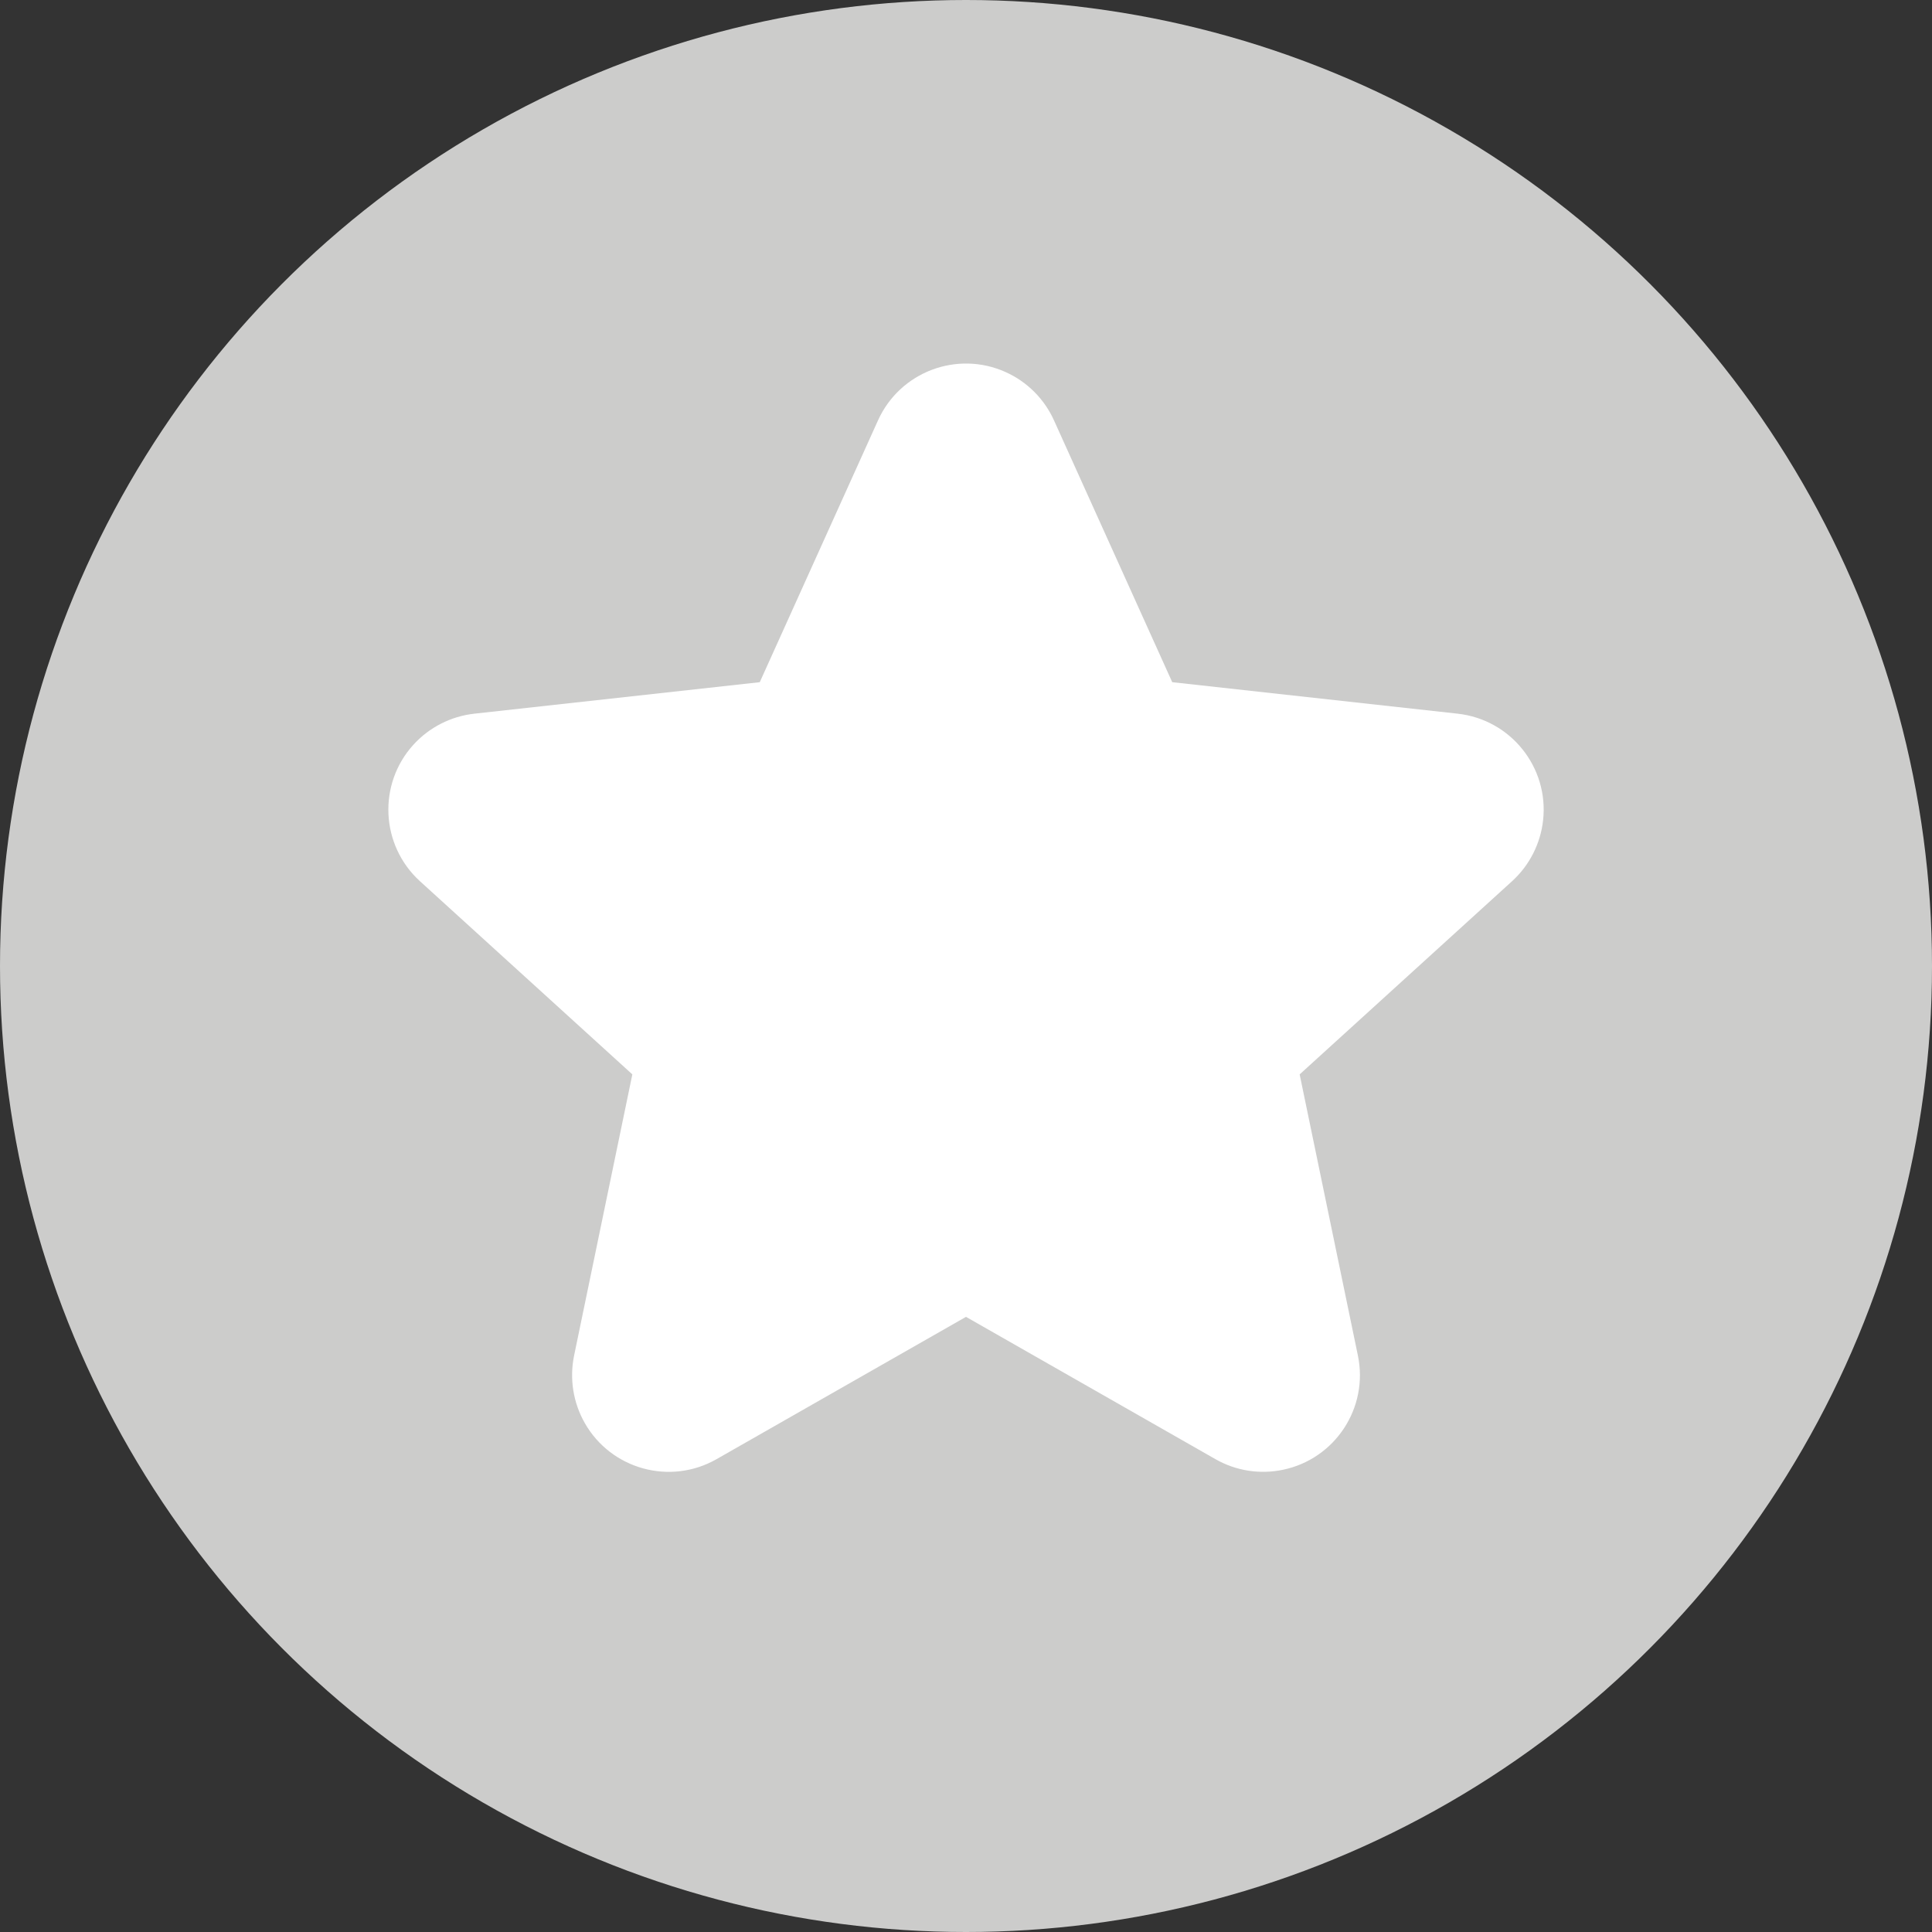
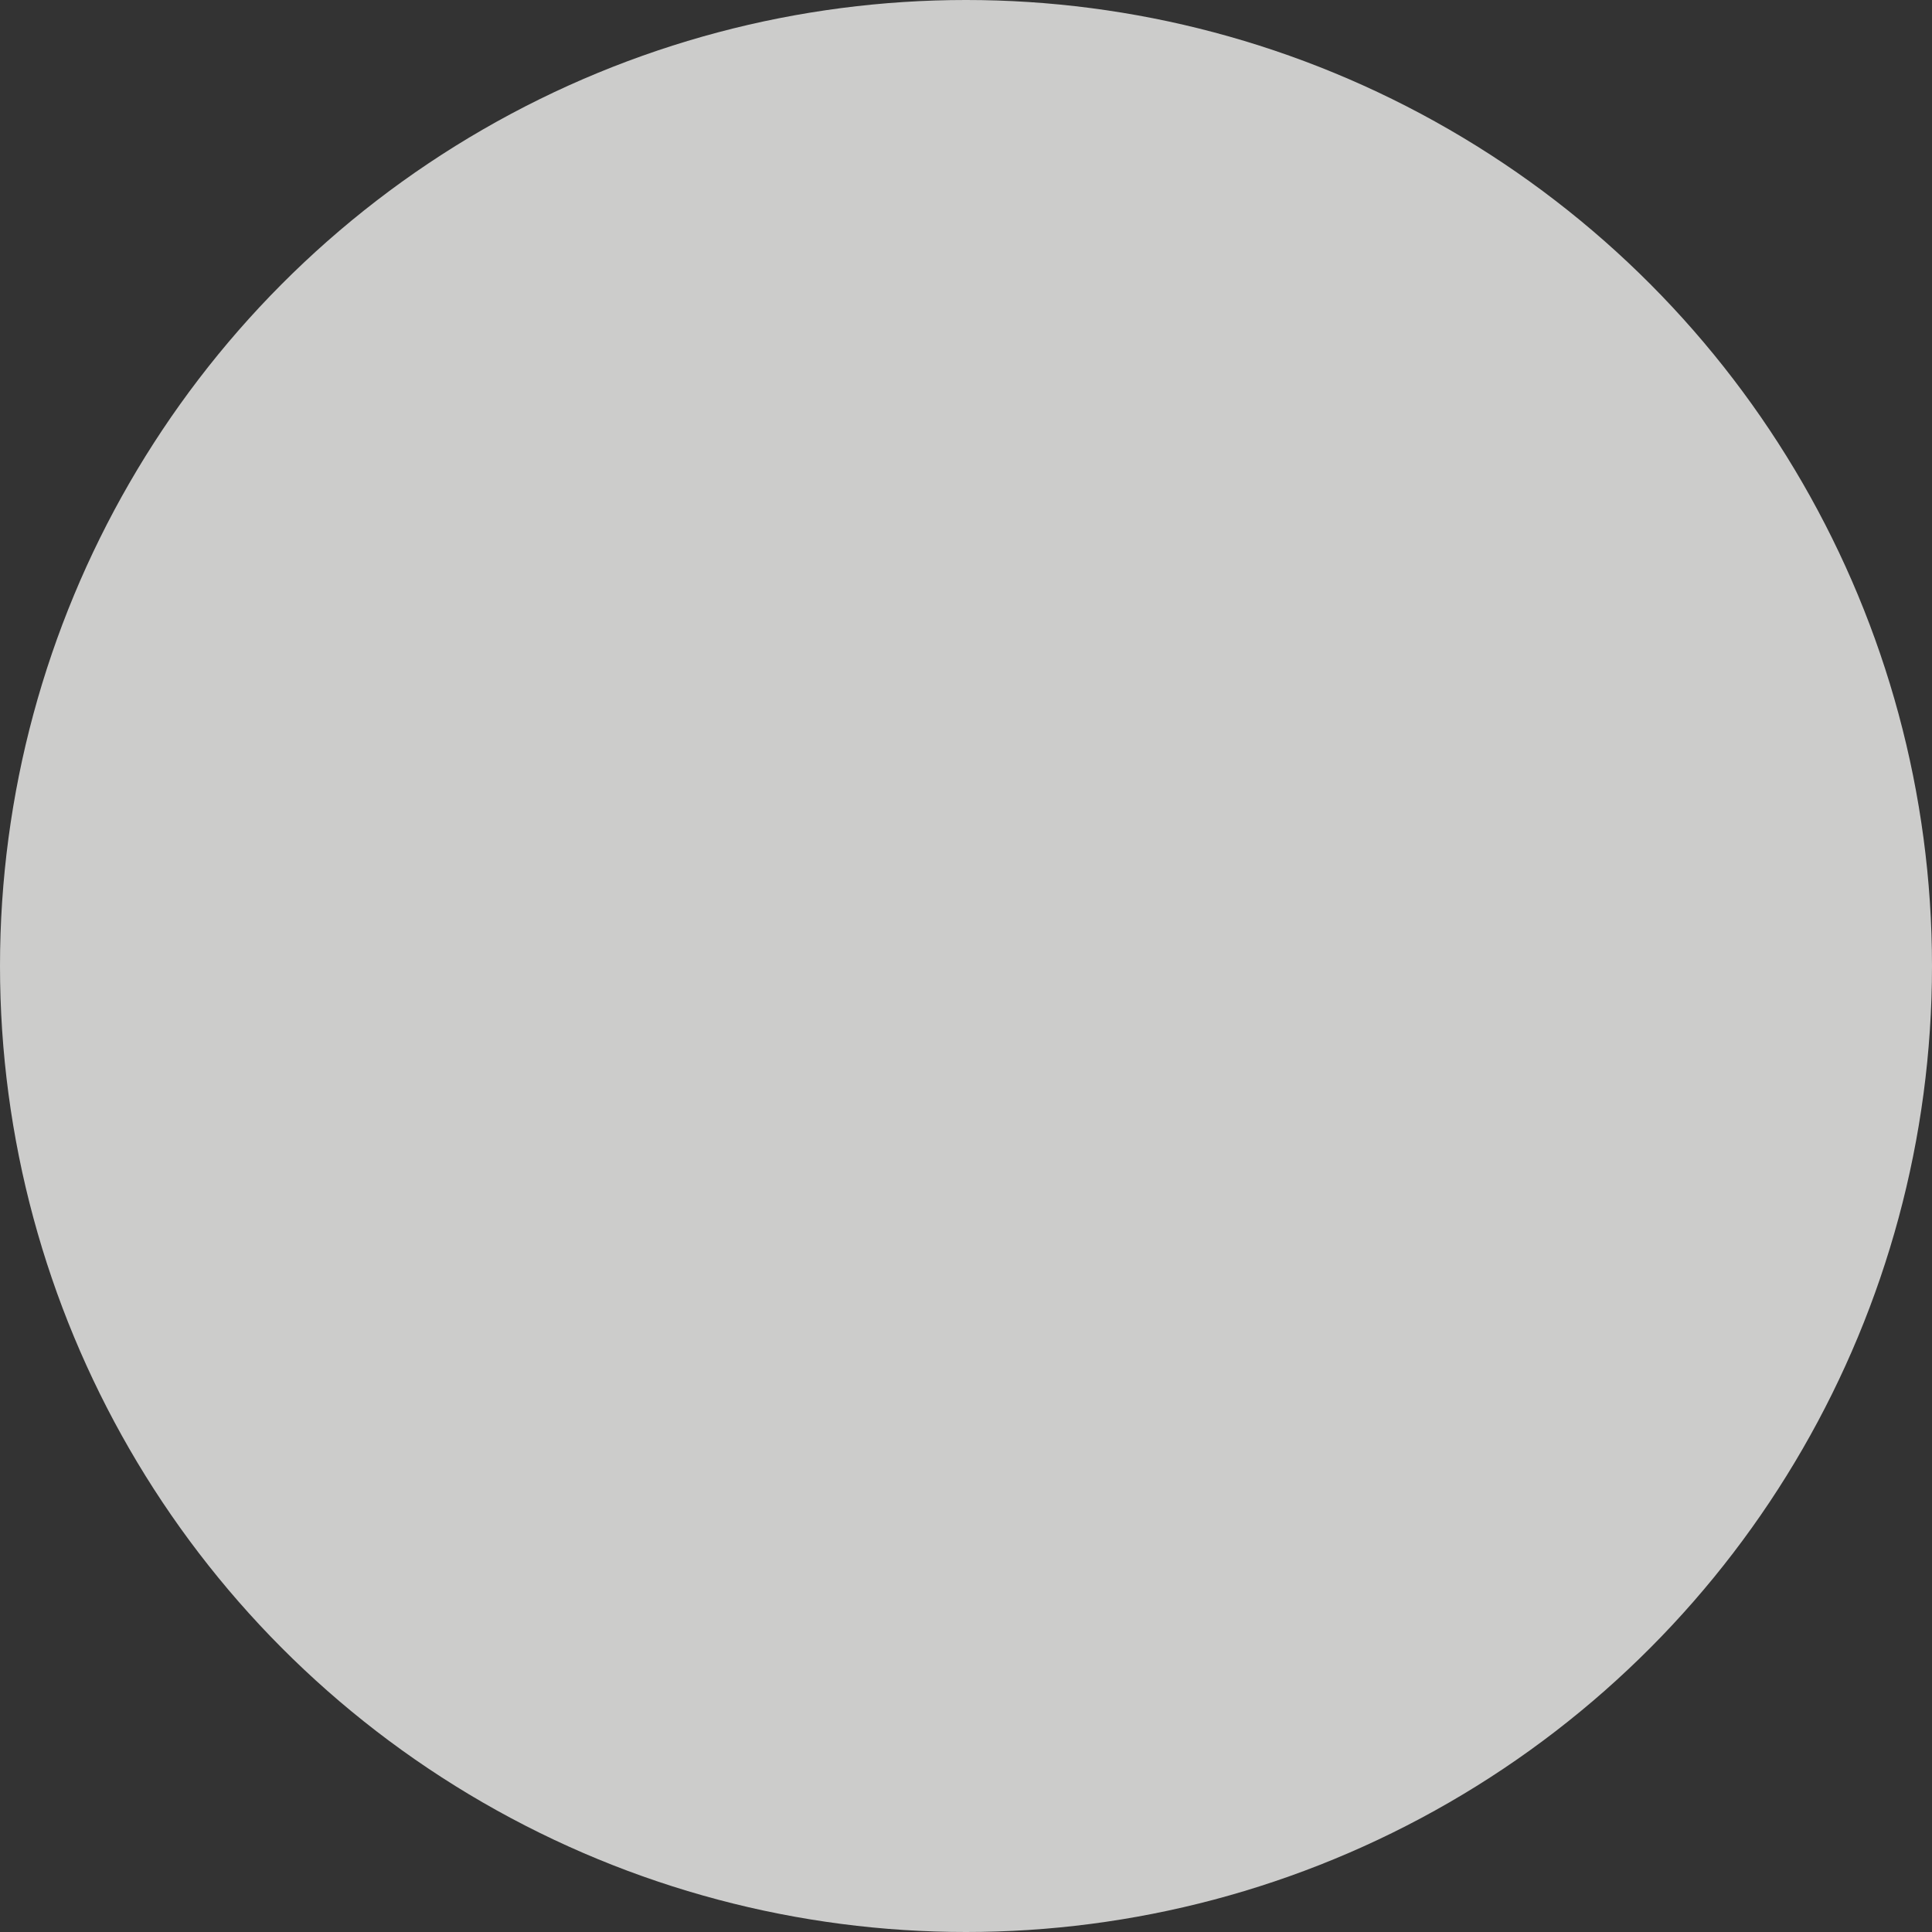
<svg xmlns="http://www.w3.org/2000/svg" width="25px" height="25px" viewBox="0 0 20 20" version="1.1">
  <rect x="0" y="0" width="20" height="20" fill="#333333" stroke="none" />
  <g id="Page-1" stroke="none" stroke-width="1" fill="none" fill-rule="evenodd">
    <g id="Testimonials" transform="translate(-553, -86)">
      <g id="Testimonial-1" transform="translate(328, 45)">
        <g id="Stars-sitjabber" transform="translate(130, 41)">
          <g id="stra_sj-1" transform="translate(95, 0)">
            <circle id="Oval" fill="#CCCCCB" cx="10" cy="10" r="10" />
-             <path d="M10,13.632 L7.418,15.105 C6.938,15.379 6.327,15.211 6.054,14.732 C5.933,14.52 5.894,14.272 5.943,14.033 L6.546,11.122 L6.546,11.122 L4.347,9.122 C3.939,8.75 3.909,8.117 4.28,7.709 C4.444,7.529 4.668,7.415 4.91,7.388 L7.865,7.062 L7.865,7.062 L9.089,4.352 C9.316,3.849 9.908,3.625 10.411,3.852 C10.633,3.952 10.811,4.13 10.911,4.352 L12.135,7.062 L12.135,7.062 L15.09,7.388 C15.639,7.449 16.035,7.943 15.974,8.492 C15.947,8.734 15.833,8.958 15.653,9.122 L13.454,11.122 L13.454,11.122 L14.057,14.033 C14.169,14.574 13.821,15.103 13.281,15.215 C13.042,15.265 12.794,15.226 12.582,15.105 L10,13.632 L10,13.632 Z" id="Star" fill="#FFFFFF" />
          </g>
        </g>
      </g>
    </g>
  </g>
</svg>